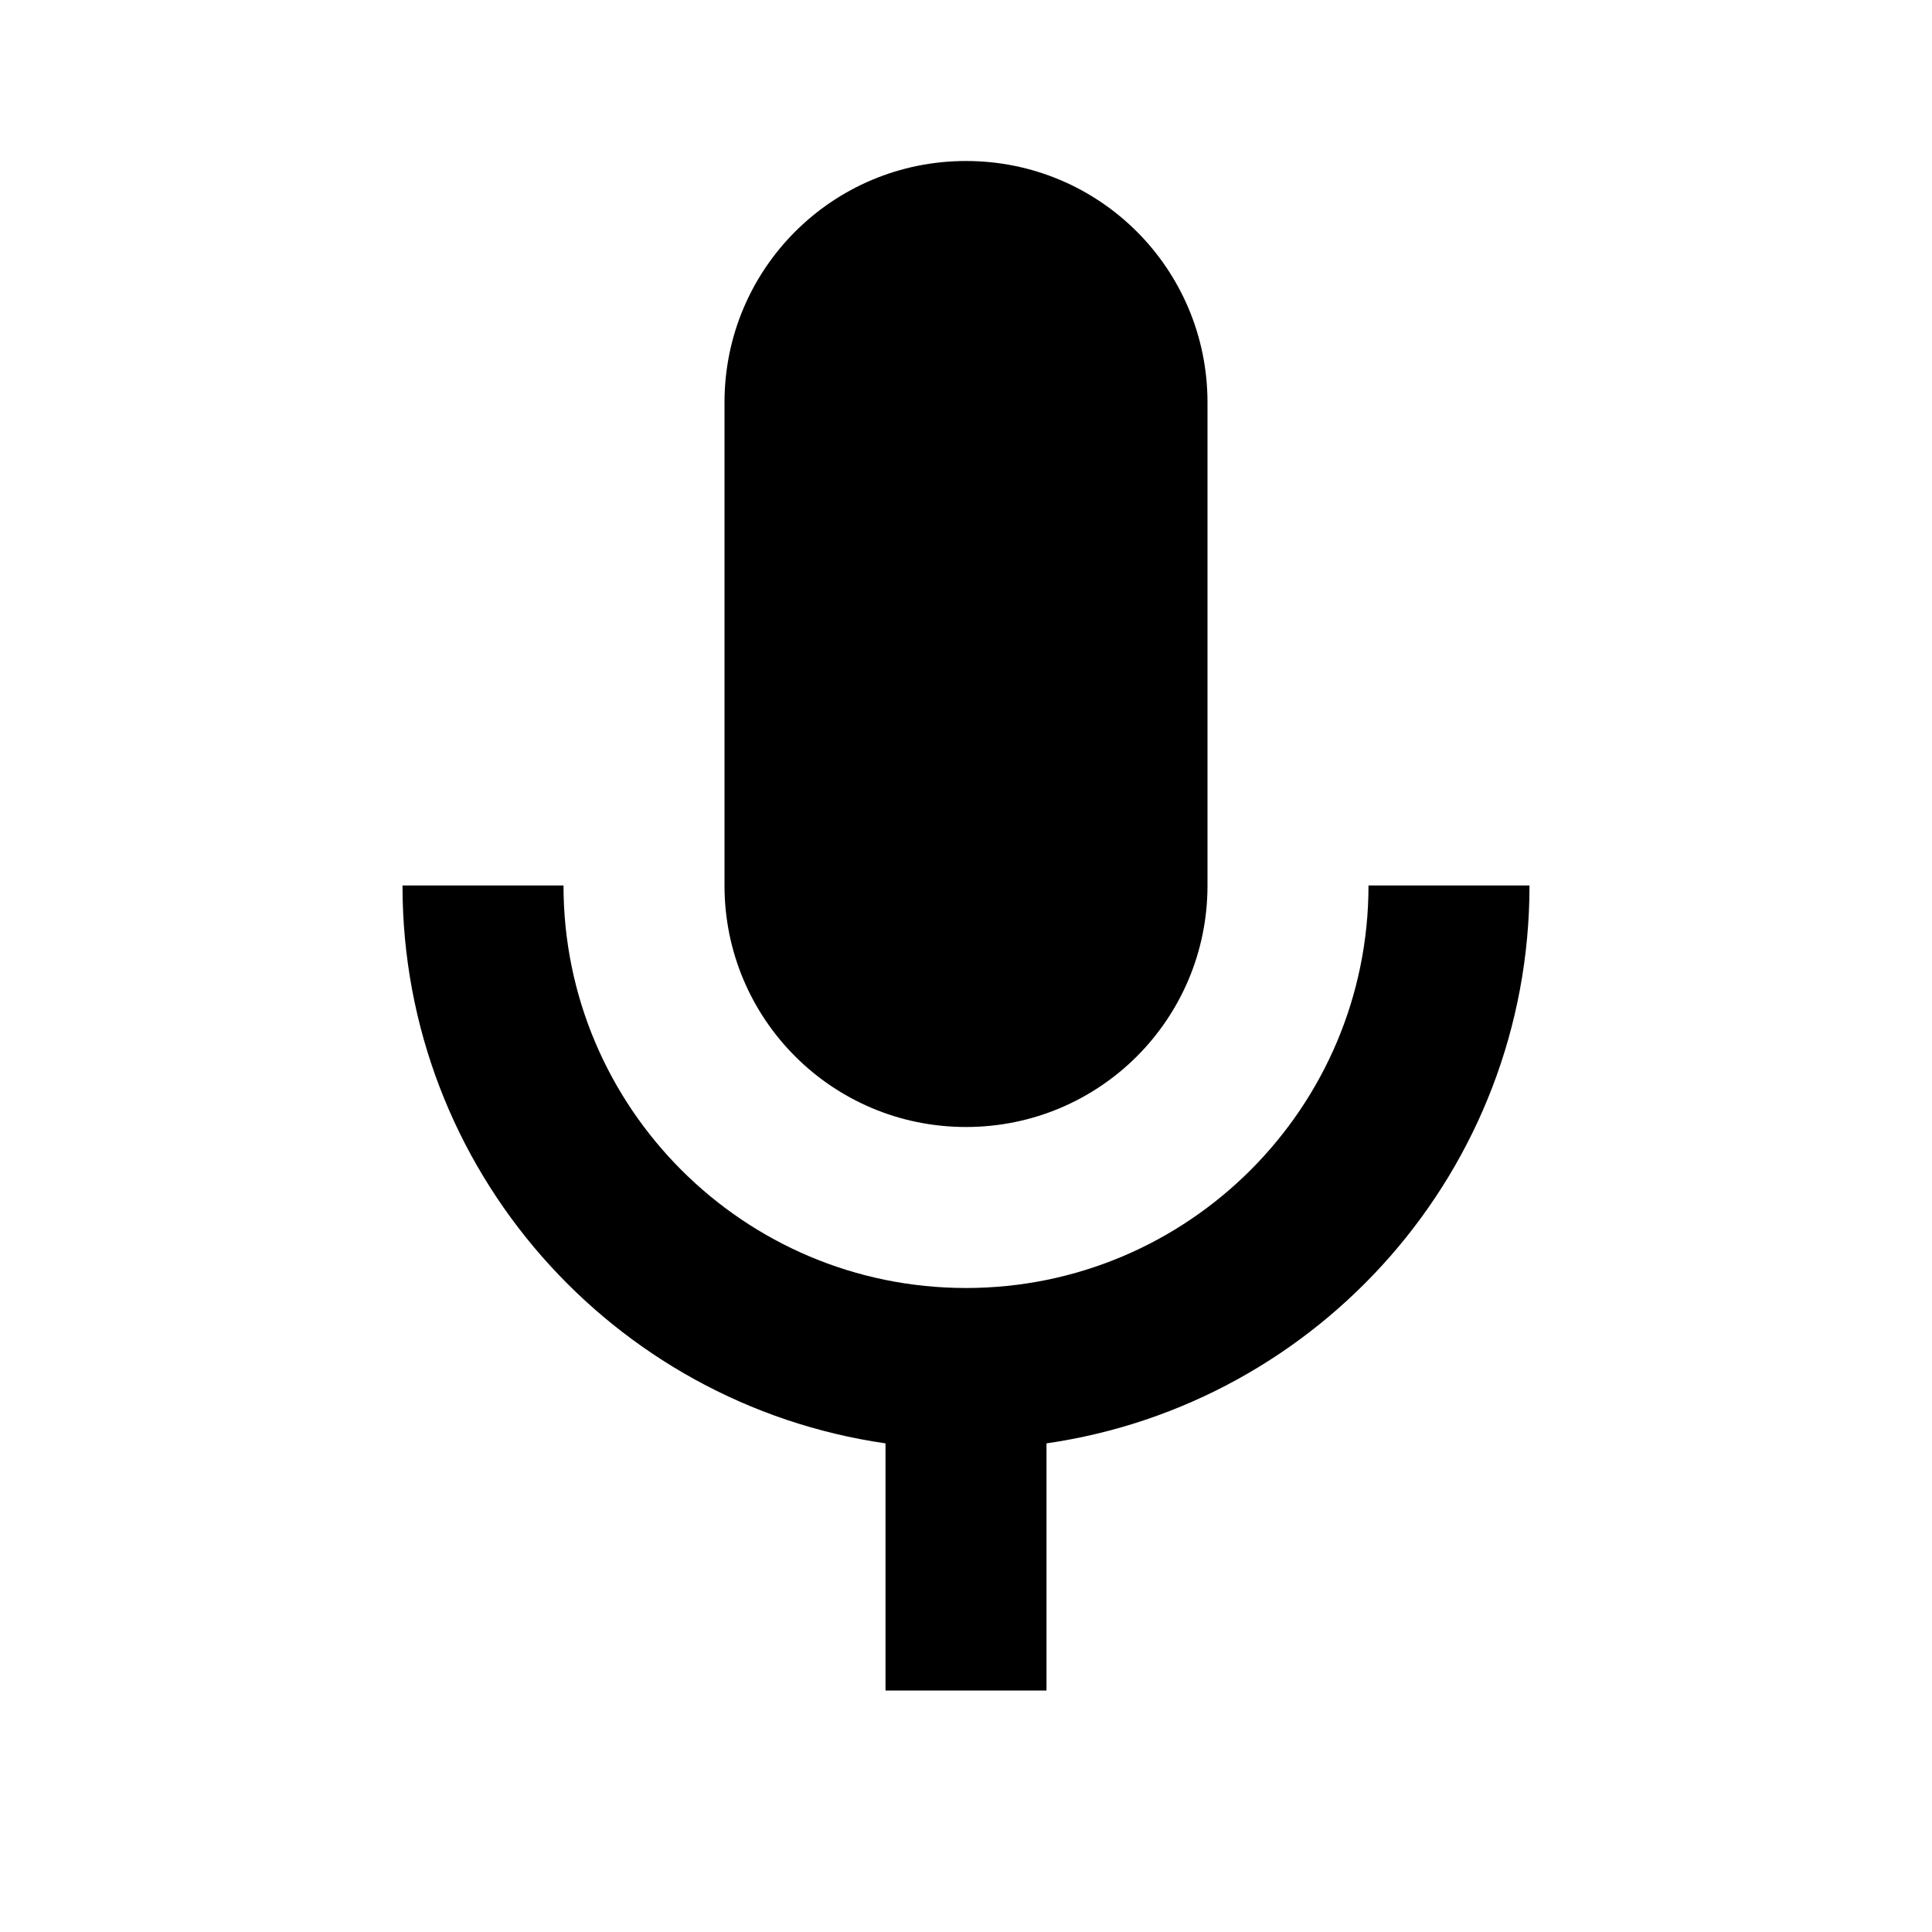
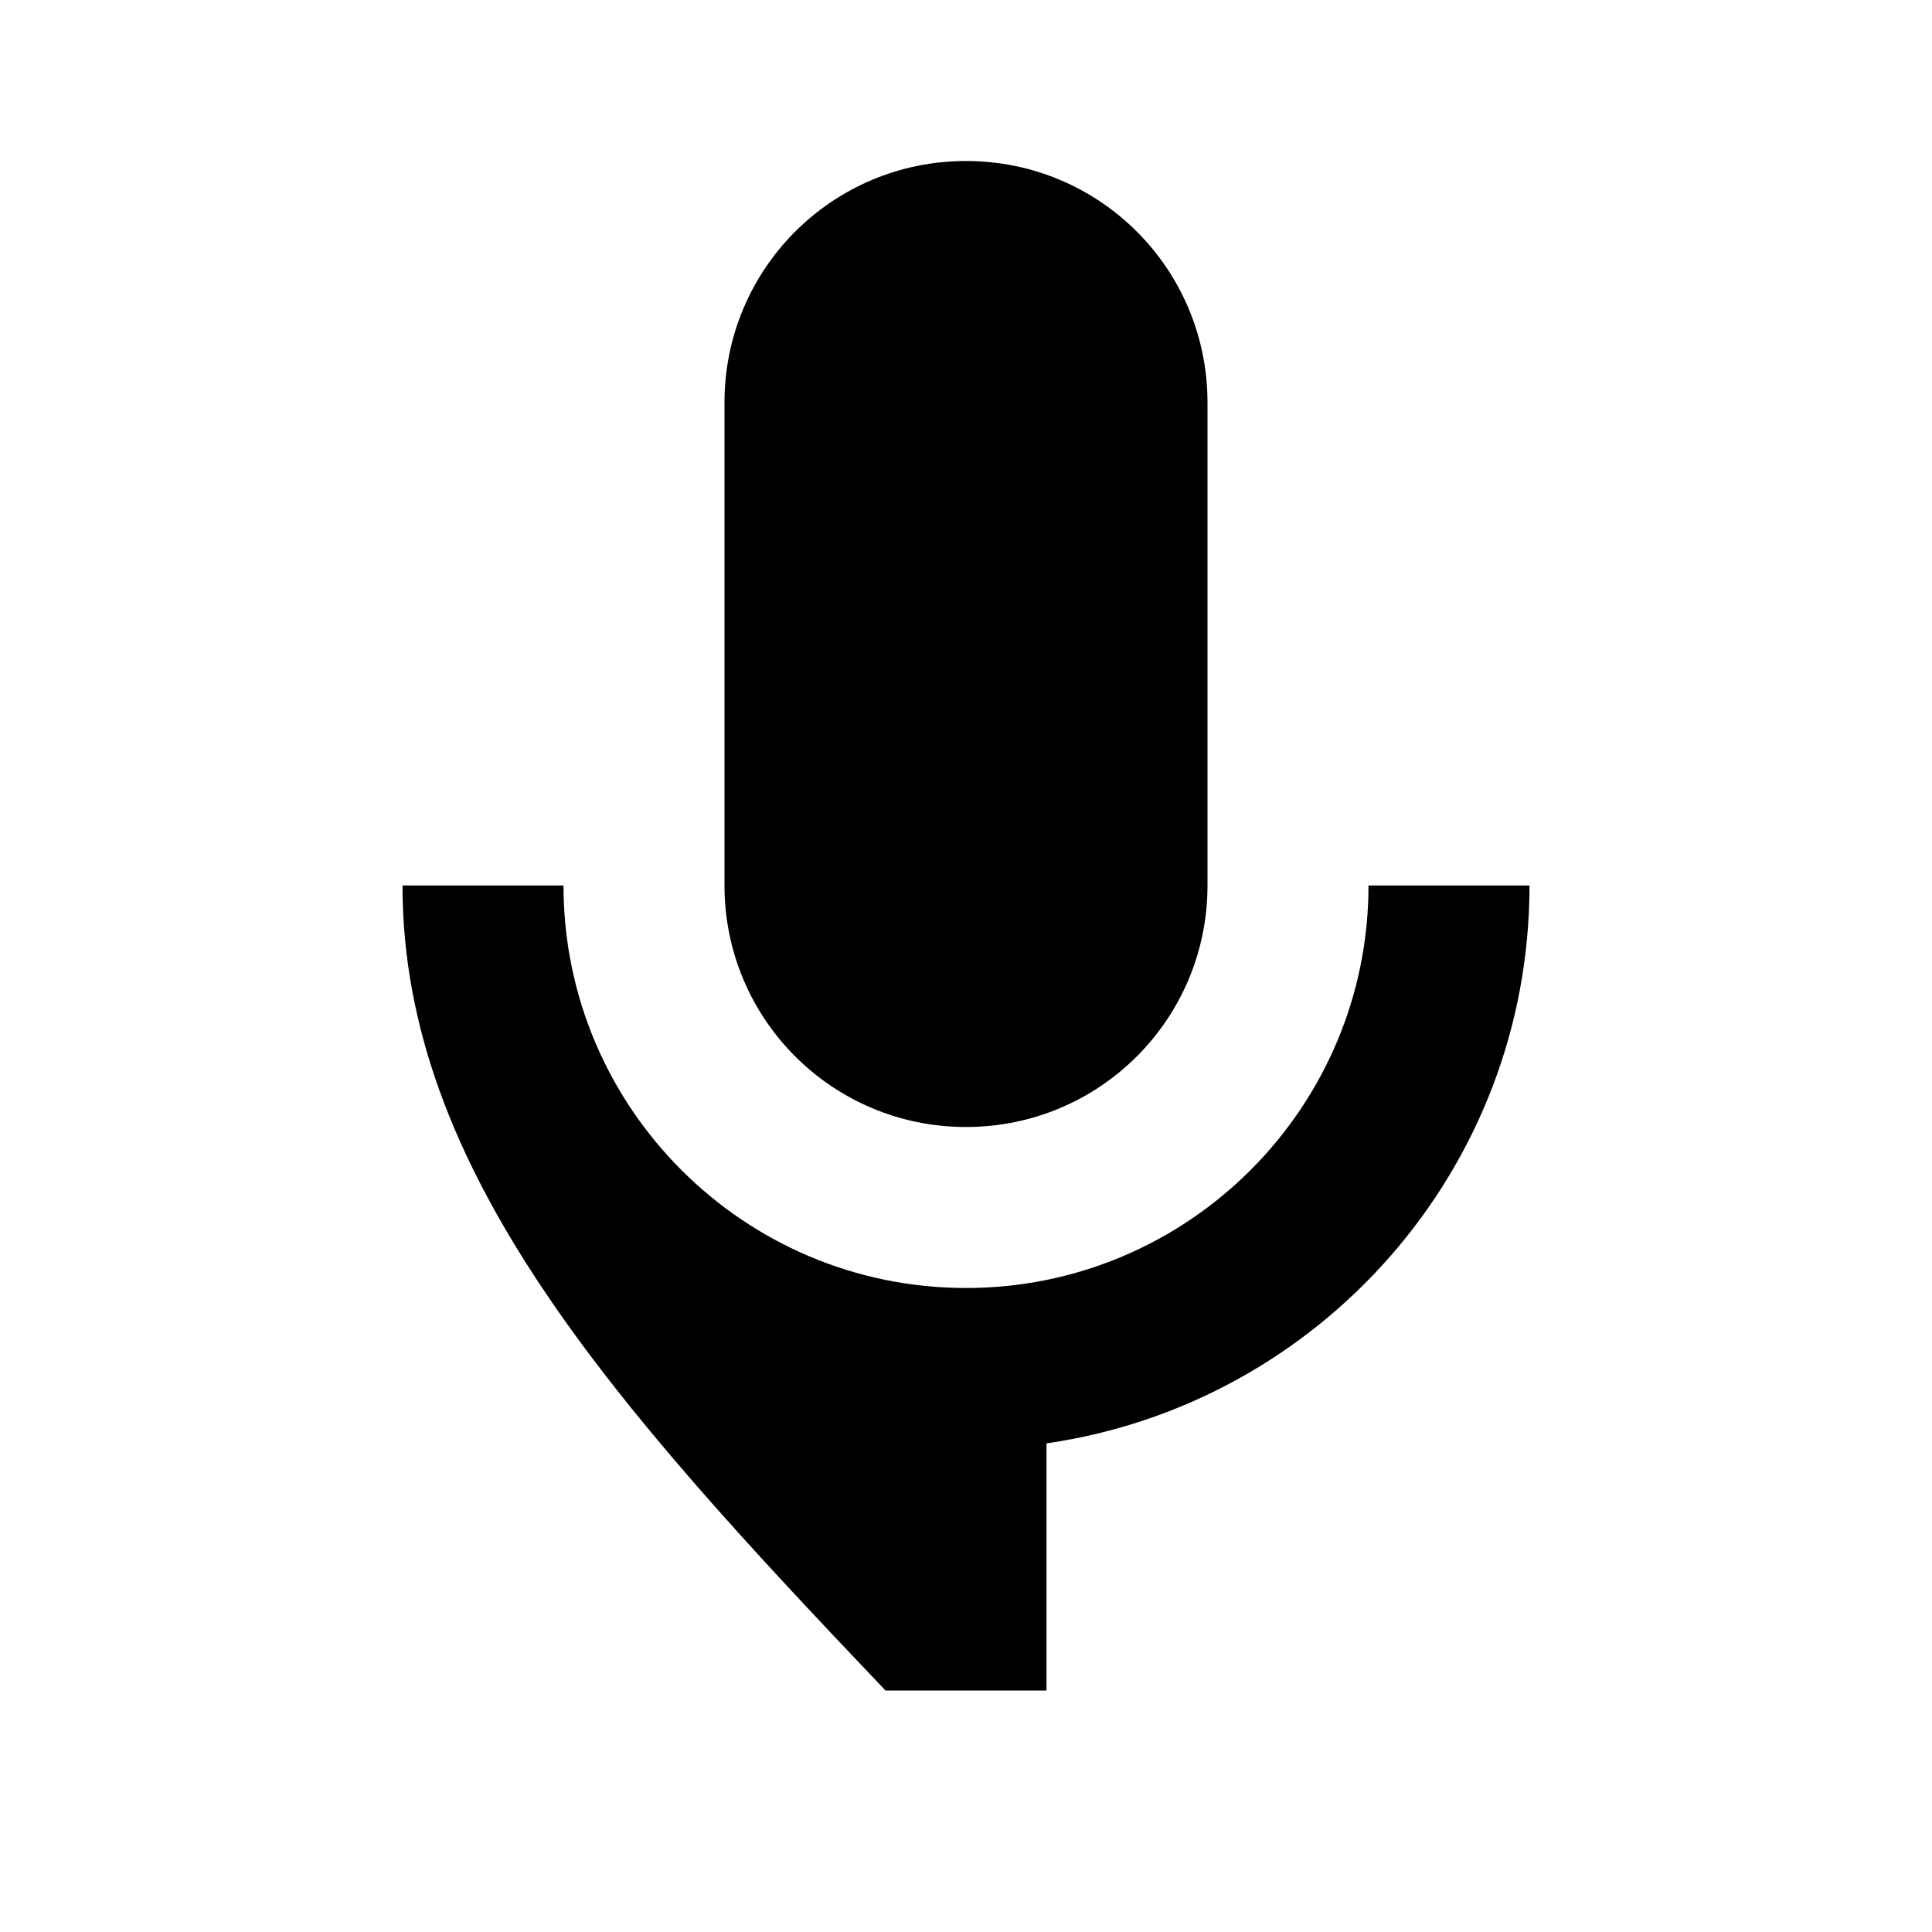
<svg xmlns="http://www.w3.org/2000/svg" version="1.1" width="24" height="24" viewBox="0 0 24 24">
-   <path d="M12,2C13.66,2 15,3.34 15,5V11C15,12.66 13.66,14 12,14C10.34,14 9,12.66 9,11V5C9,3.34 10.34,2 12,2M19,11C19,14.53 16.39,17.44 13,17.93V21H11V17.93C7.61,17.44 5,14.53 5,11H7C7,13.76 9.24,16 12,16C14.76,16 17,13.76 17,11H19Z" />
+   <path d="M12,2C13.66,2 15,3.34 15,5V11C15,12.66 13.66,14 12,14C10.34,14 9,12.66 9,11V5C9,3.34 10.34,2 12,2M19,11C19,14.53 16.39,17.44 13,17.93V21H11C7.61,17.44 5,14.53 5,11H7C7,13.76 9.24,16 12,16C14.76,16 17,13.76 17,11H19Z" />
</svg>